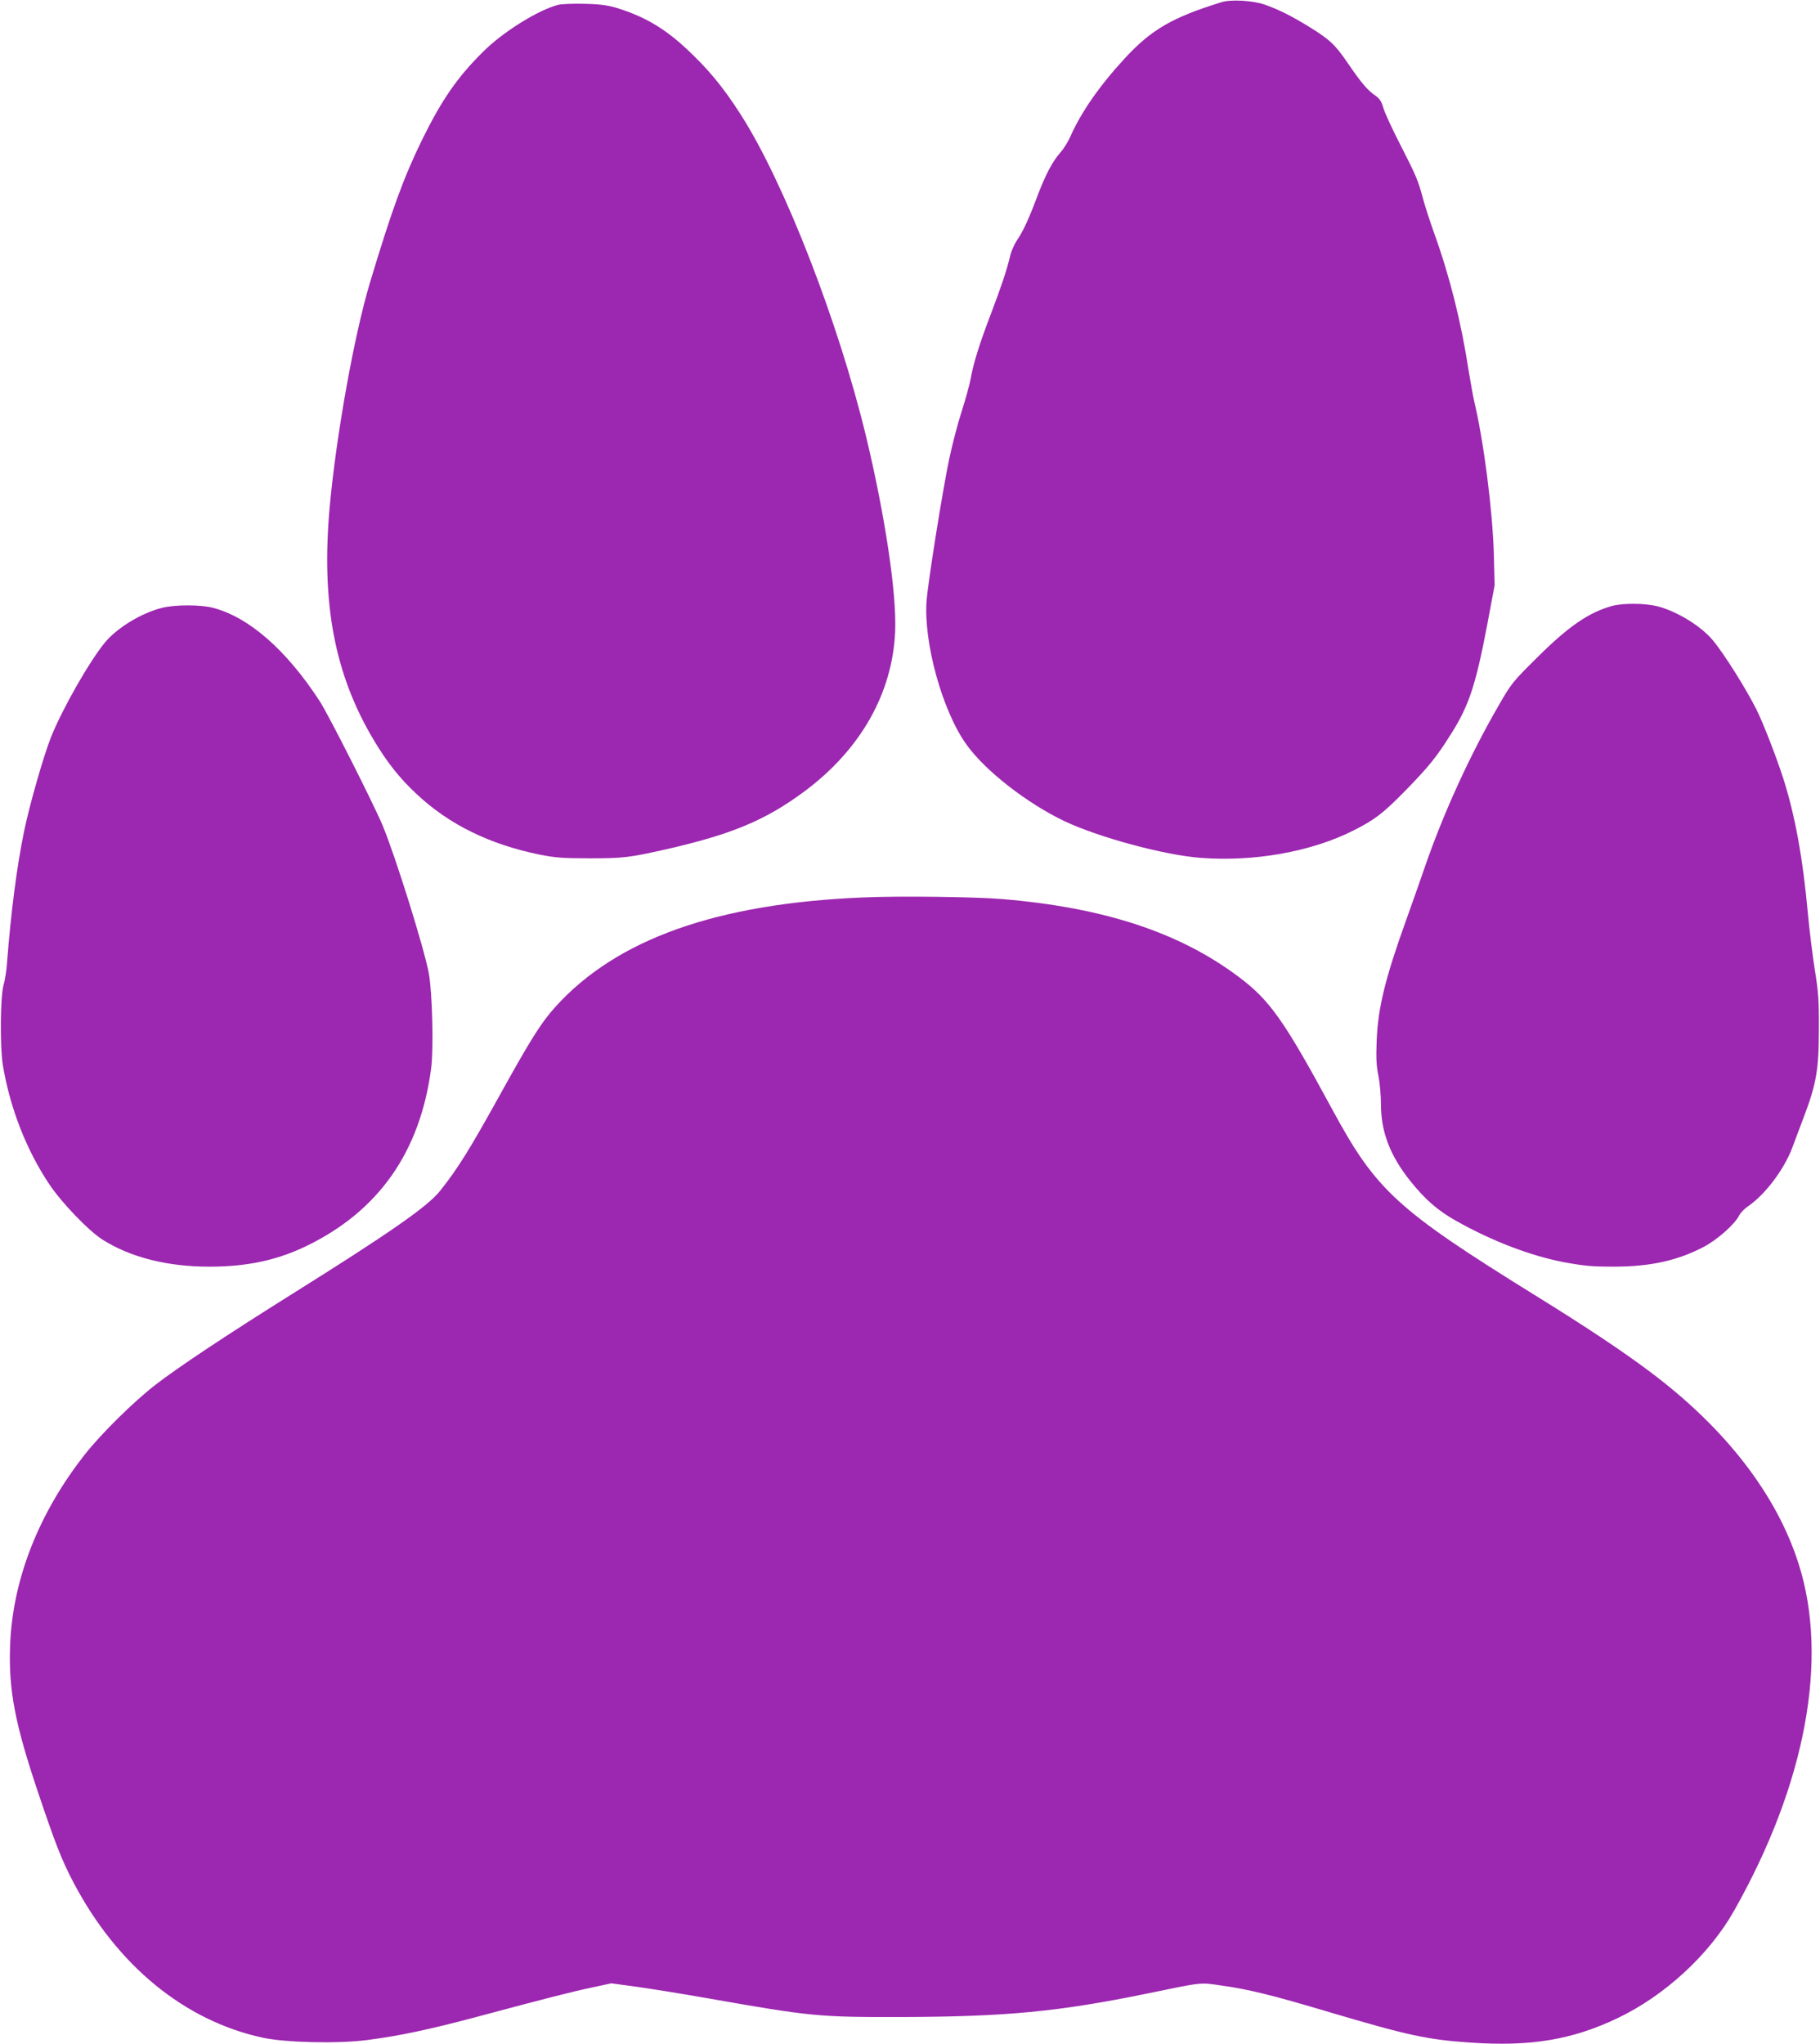
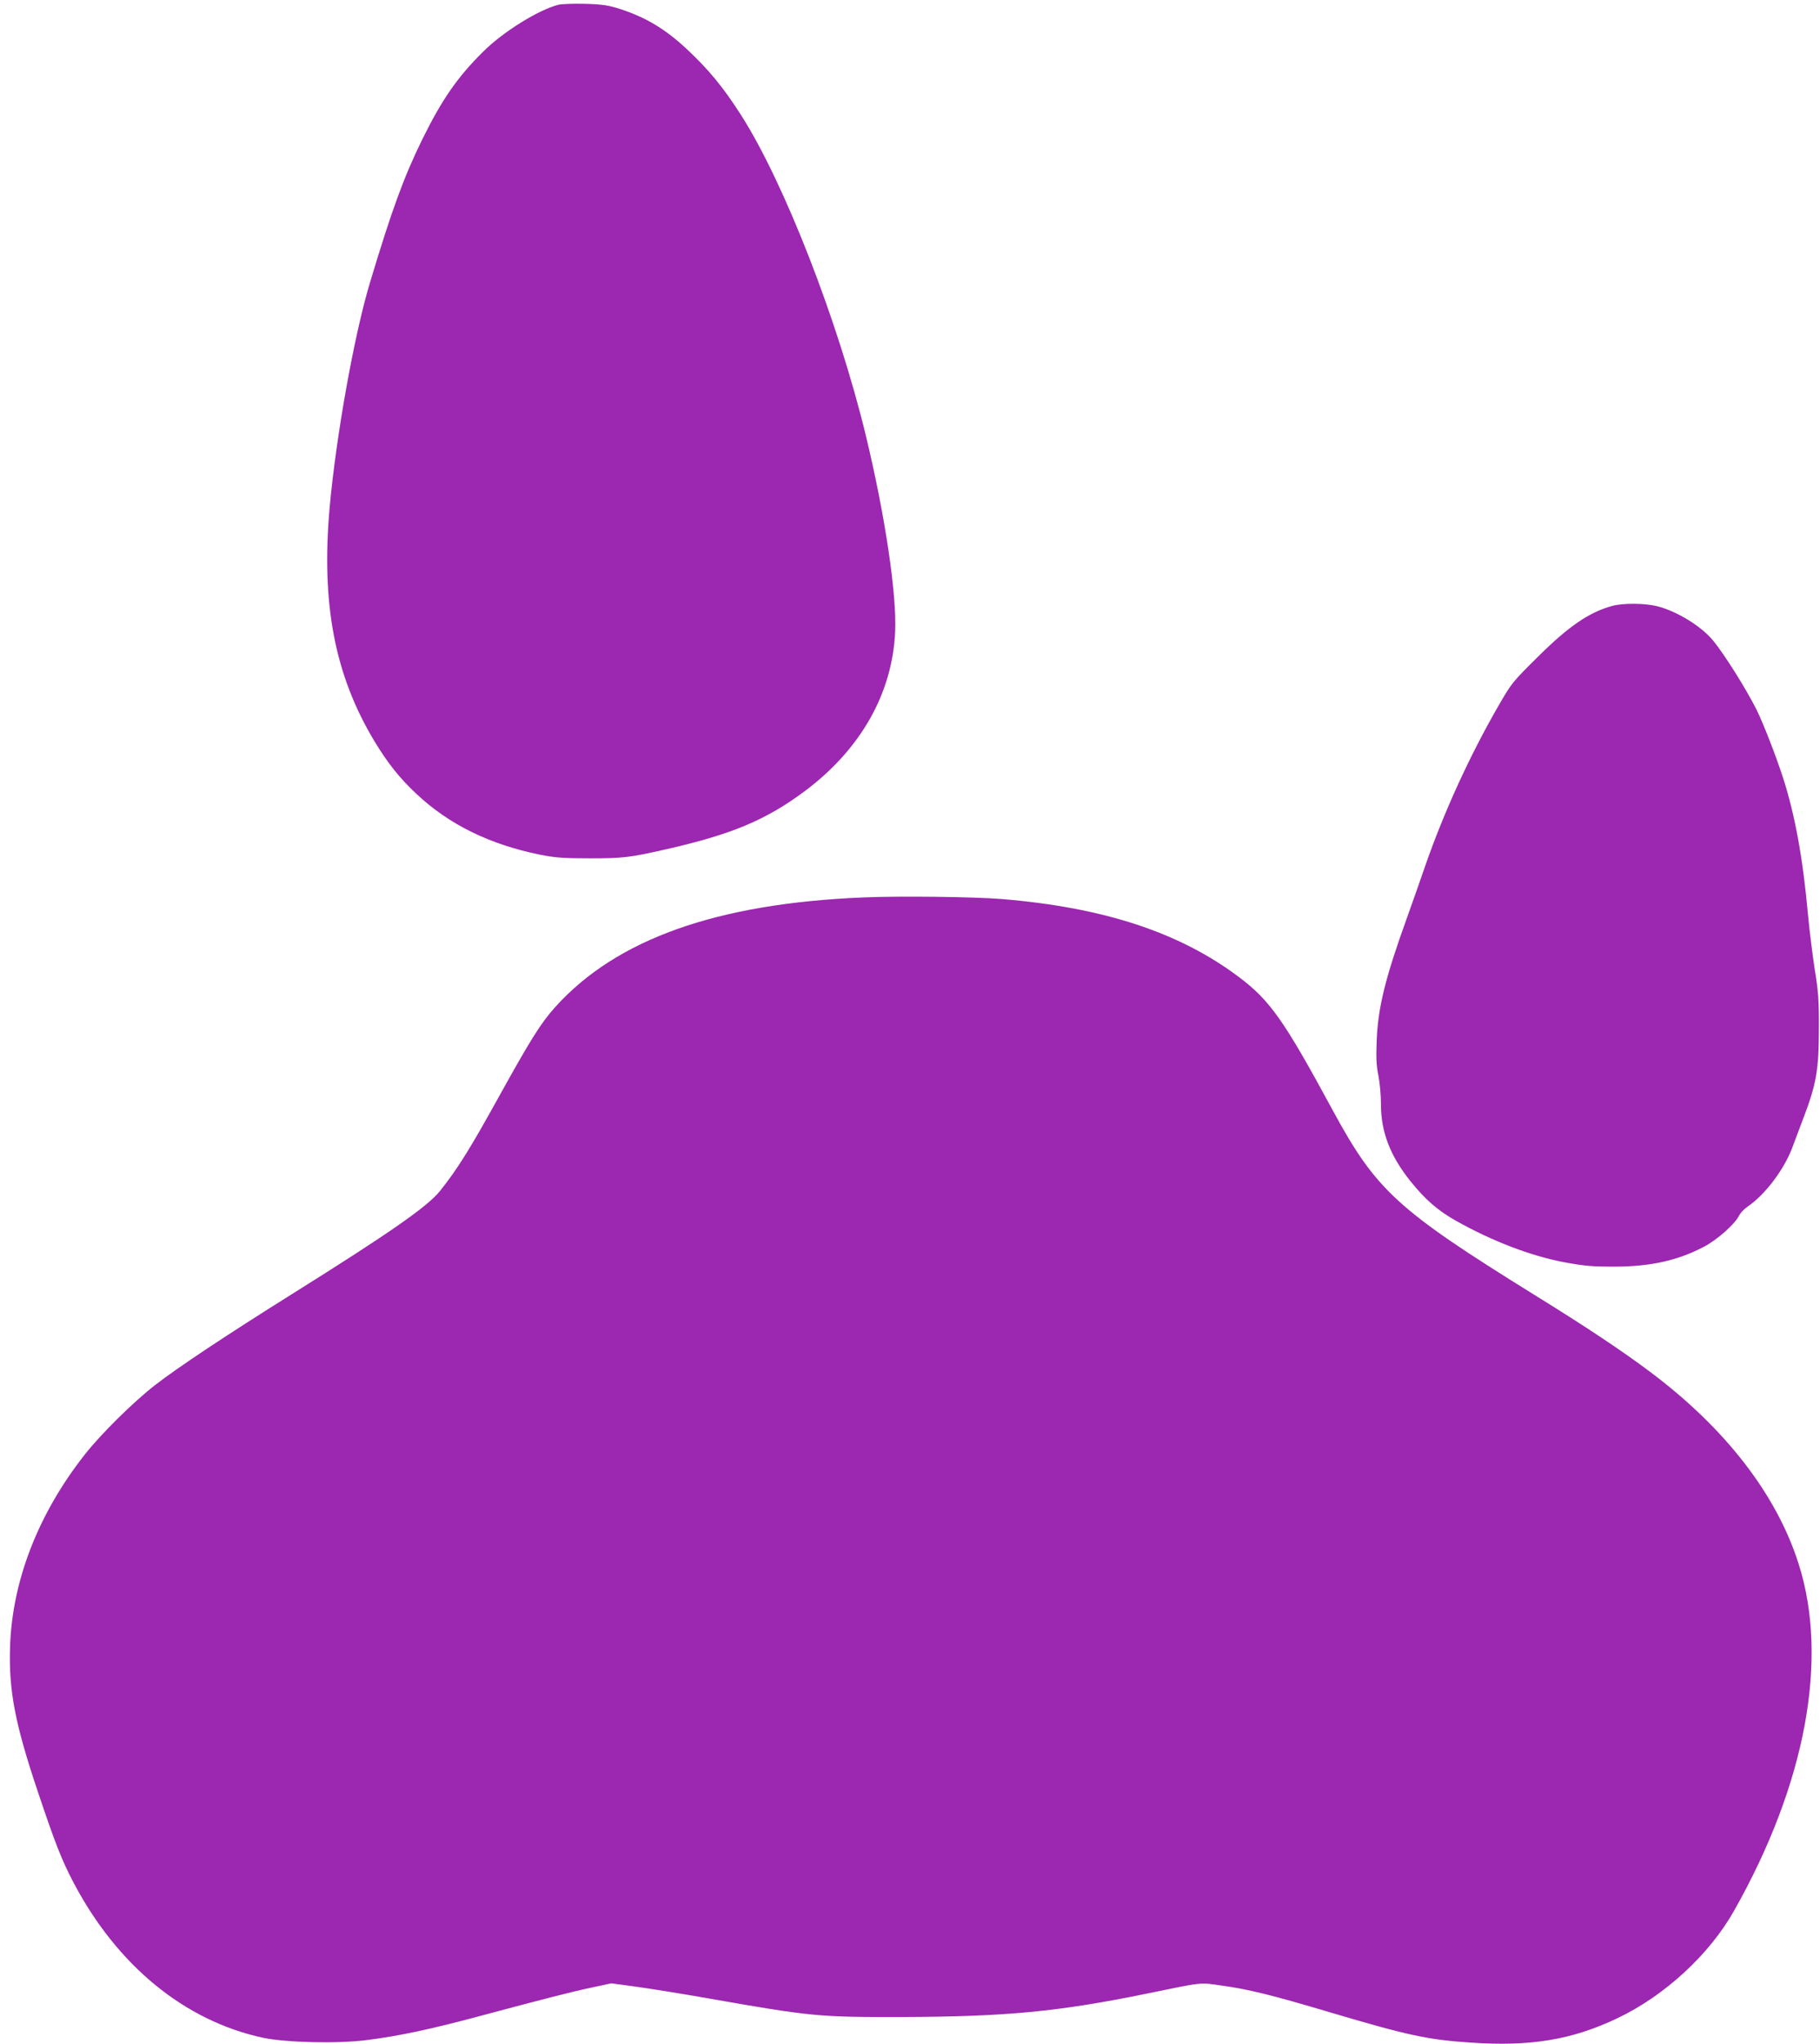
<svg xmlns="http://www.w3.org/2000/svg" version="1.0" width="1140pt" height="1280pt" viewBox="0 0 1140 1280" preserveAspectRatio="xMidYMid meet">
  <g transform="translate(0,1280) scale(0.1,-0.1)" fill="#9c27b0" stroke="none">
-     <path d="M7650 12786 c-308 -95 -441 -173 -607 -354 -156 -169 -272 -336 -339 -488 -14 -32 -42 -77 -63 -100 -49 -56 -92 -138 -142 -269 -53 -142 -91 -225 -128 -278 -16 -24 -35 -66 -42 -93 -21 -91 -57 -198 -122 -369 -71 -185 -109 -307 -127 -406 -6 -35 -31 -126 -55 -201 -25 -76 -60 -211 -79 -300 -40 -189 -133 -769 -142 -890 -20 -261 99 -692 250 -901 116 -163 381 -369 615 -480 217 -102 621 -211 850 -229 334 -26 694 38 956 170 136 68 188 108 330 253 144 148 192 206 284 353 112 176 155 307 227 686 l46 245 -5 195 c-8 276 -63 704 -122 953 -8 34 -24 123 -36 197 -46 301 -118 588 -214 855 -26 72 -57 168 -70 215 -33 123 -43 146 -142 340 -50 97 -98 201 -107 231 -13 45 -23 61 -56 84 -46 32 -83 76 -168 200 -77 113 -112 147 -237 224 -111 69 -197 112 -283 142 -74 26 -212 34 -272 15z" />
    <path d="M3497 12770 c-125 -32 -347 -170 -471 -294 -161 -159 -259 -301 -382 -551 -115 -235 -190 -440 -327 -896 -98 -326 -211 -954 -252 -1405 -54 -604 31 -1051 280 -1465 84 -139 159 -233 264 -331 203 -191 458 -316 772 -380 97 -19 144 -23 314 -23 210 0 248 5 475 56 414 94 626 183 870 364 351 262 550 613 567 1000 10 239 -63 726 -183 1225 -173 716 -511 1585 -782 2009 -113 177 -206 289 -346 419 -134 124 -255 195 -416 247 -70 22 -108 28 -215 31 -71 2 -147 -1 -168 -6z" />
    <path d="M10096 9005 c-143 -40 -270 -126 -464 -319 -158 -156 -165 -165 -246 -306 -180 -311 -344 -671 -460 -1006 -24 -71 -76 -217 -114 -324 -136 -377 -181 -561 -189 -770 -4 -104 -2 -155 11 -216 9 -45 16 -126 16 -180 0 -172 57 -321 184 -480 94 -117 172 -185 288 -250 226 -127 465 -218 673 -258 132 -24 173 -28 321 -28 227 1 394 39 558 125 83 44 192 140 220 196 9 17 33 42 54 56 107 73 224 227 277 364 13 36 47 125 74 197 78 205 94 298 94 549 1 179 -3 234 -26 375 -14 91 -33 244 -42 340 -32 355 -81 623 -155 855 -45 140 -127 350 -169 434 -68 134 -199 342 -270 429 -75 91 -228 185 -352 216 -78 19 -214 20 -283 1z" />
-     <path d="M1017 8994 c-129 -31 -285 -126 -361 -219 -98 -120 -266 -415 -336 -590 -48 -121 -134 -422 -169 -590 -46 -223 -83 -512 -107 -825 -3 -47 -13 -110 -22 -140 -20 -69 -23 -387 -4 -501 45 -268 146 -528 290 -744 78 -117 248 -294 336 -349 174 -110 407 -169 671 -168 233 0 425 41 610 132 447 218 706 587 775 1106 17 122 8 477 -14 599 -29 156 -207 727 -289 925 -56 134 -341 698 -395 780 -209 321 -444 526 -669 584 -75 20 -236 20 -316 0z" />
    <path d="M5405 7180 c-916 -38 -1543 -261 -1926 -685 -91 -101 -155 -203 -363 -579 -176 -317 -250 -436 -360 -574 -77 -97 -314 -262 -921 -642 -409 -256 -723 -464 -864 -574 -134 -104 -336 -303 -437 -431 -294 -372 -458 -794 -471 -1208 -9 -272 31 -482 174 -907 108 -322 149 -427 223 -568 274 -521 696 -867 1188 -973 142 -30 468 -38 652 -14 197 25 391 66 690 146 426 114 590 156 718 183 l121 26 148 -20 c81 -11 288 -44 458 -74 648 -114 695 -118 1210 -117 656 2 985 33 1545 148 350 72 323 69 462 49 168 -23 321 -61 673 -166 492 -146 616 -173 885 -191 377 -26 636 17 920 152 297 141 577 399 732 674 449 794 594 1577 404 2172 -138 435 -460 850 -930 1202 -173 130 -401 282 -731 486 -853 529 -985 650 -1256 1150 -307 567 -394 691 -592 839 -371 278 -844 433 -1482 486 -169 14 -645 20 -870 10z" />
  </g>
</svg>